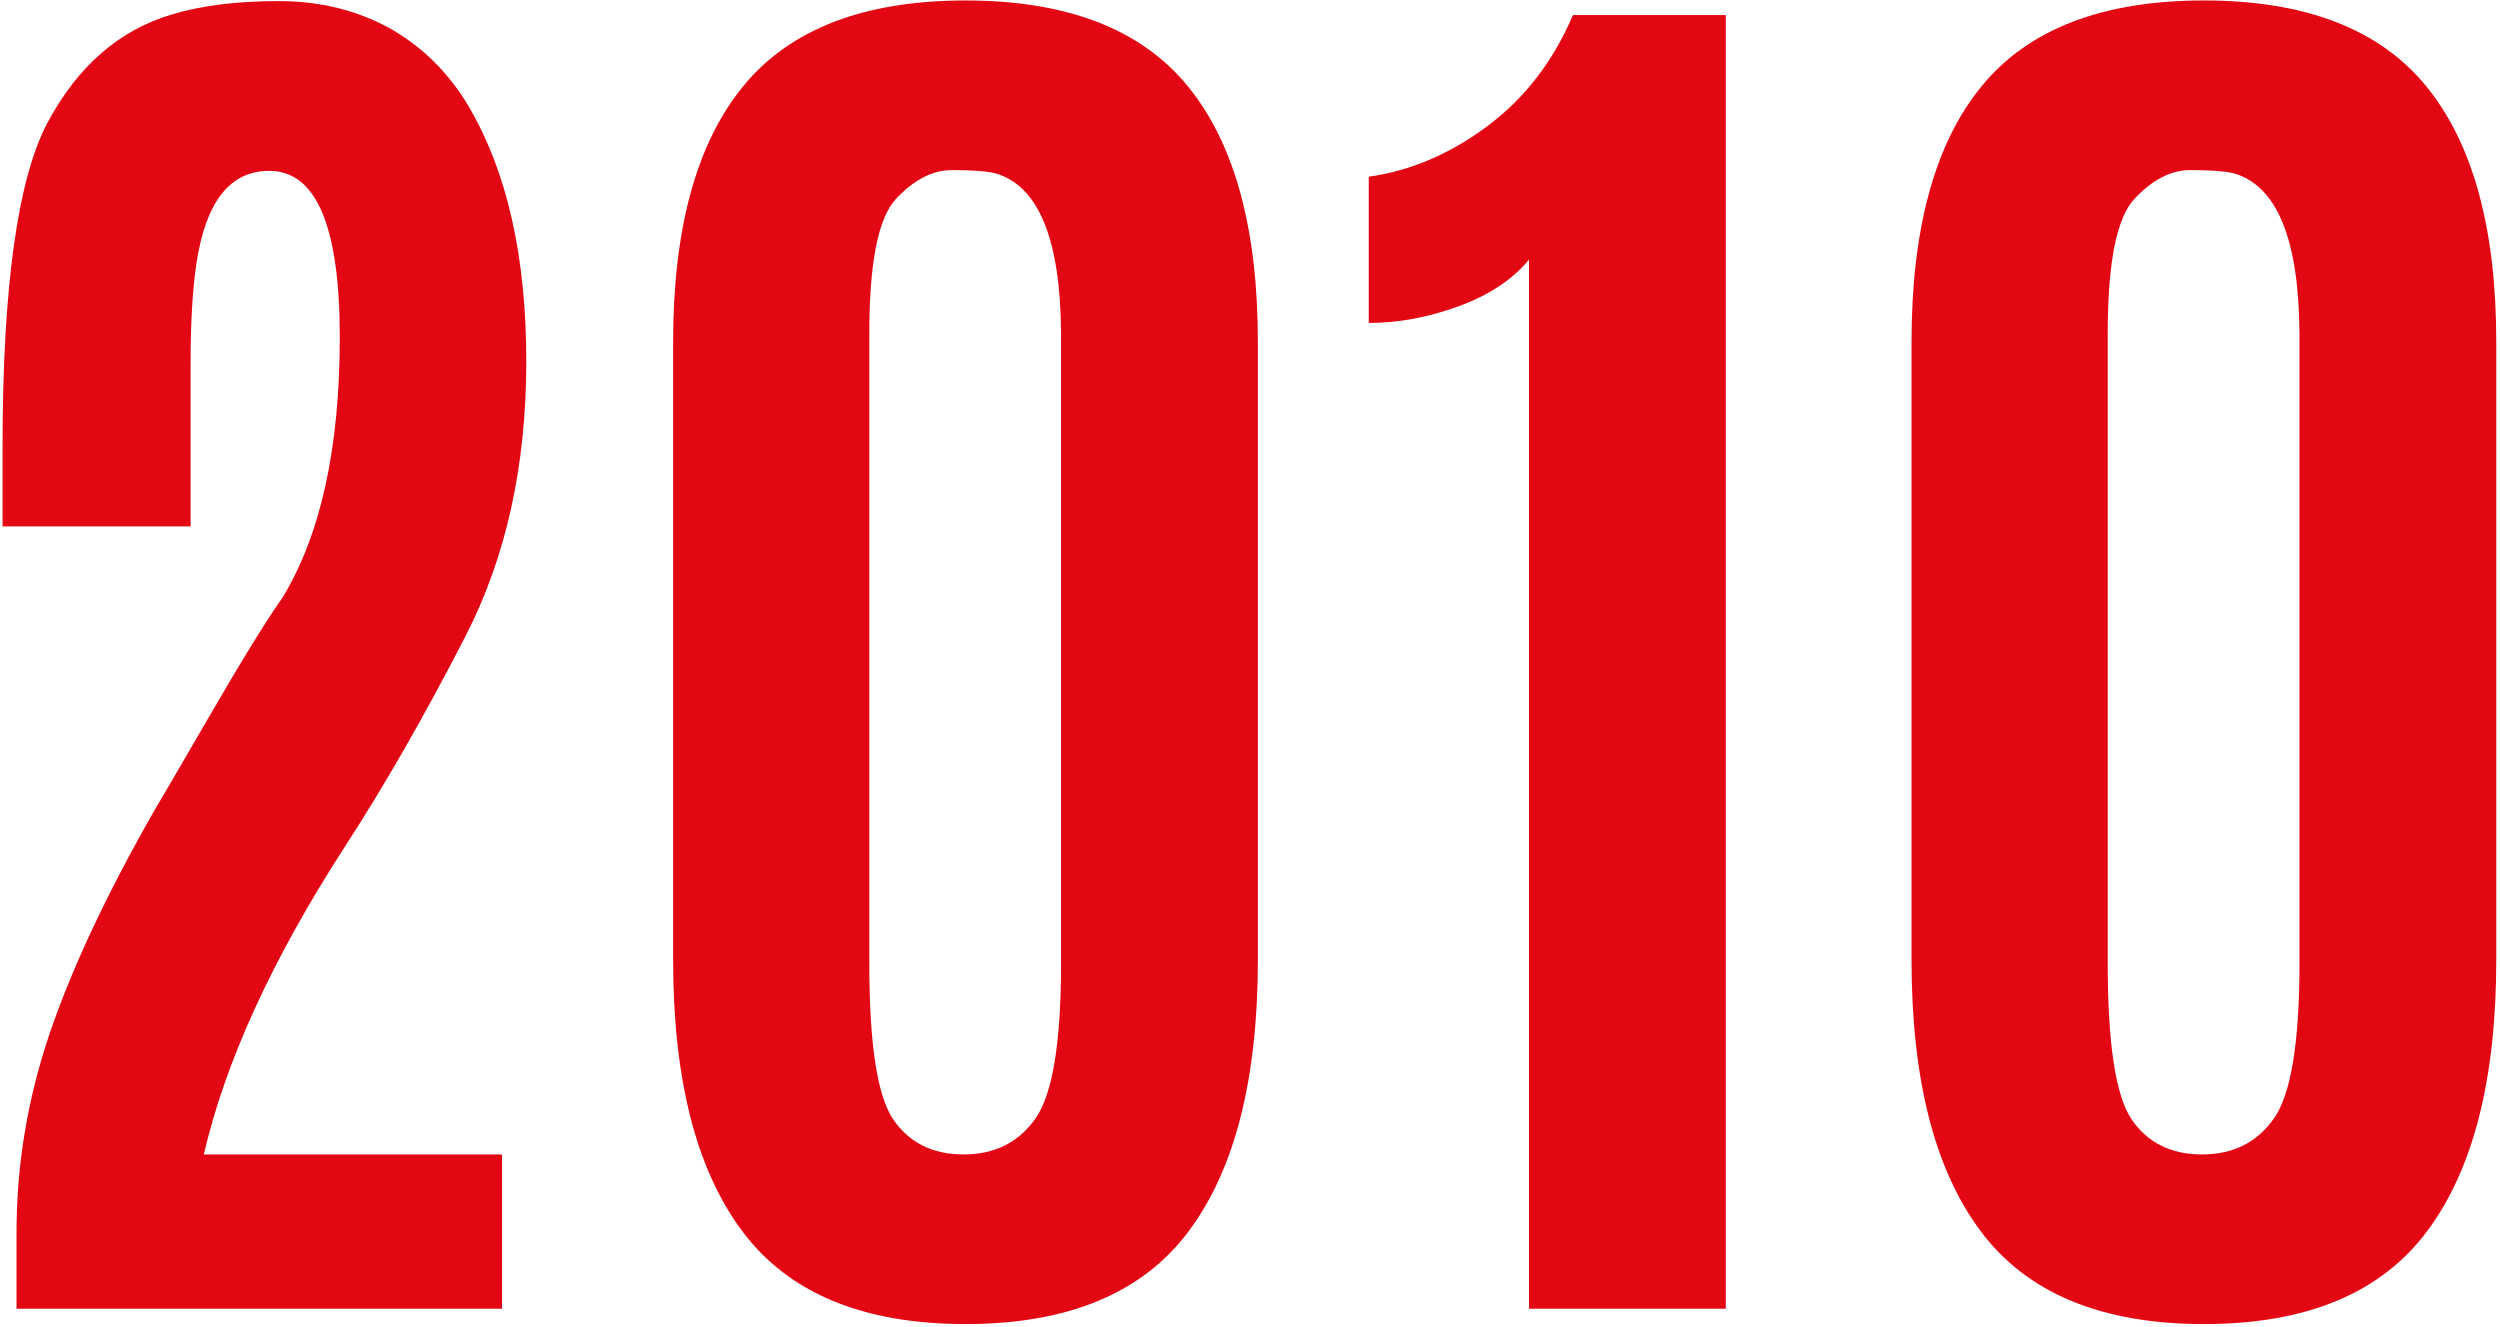
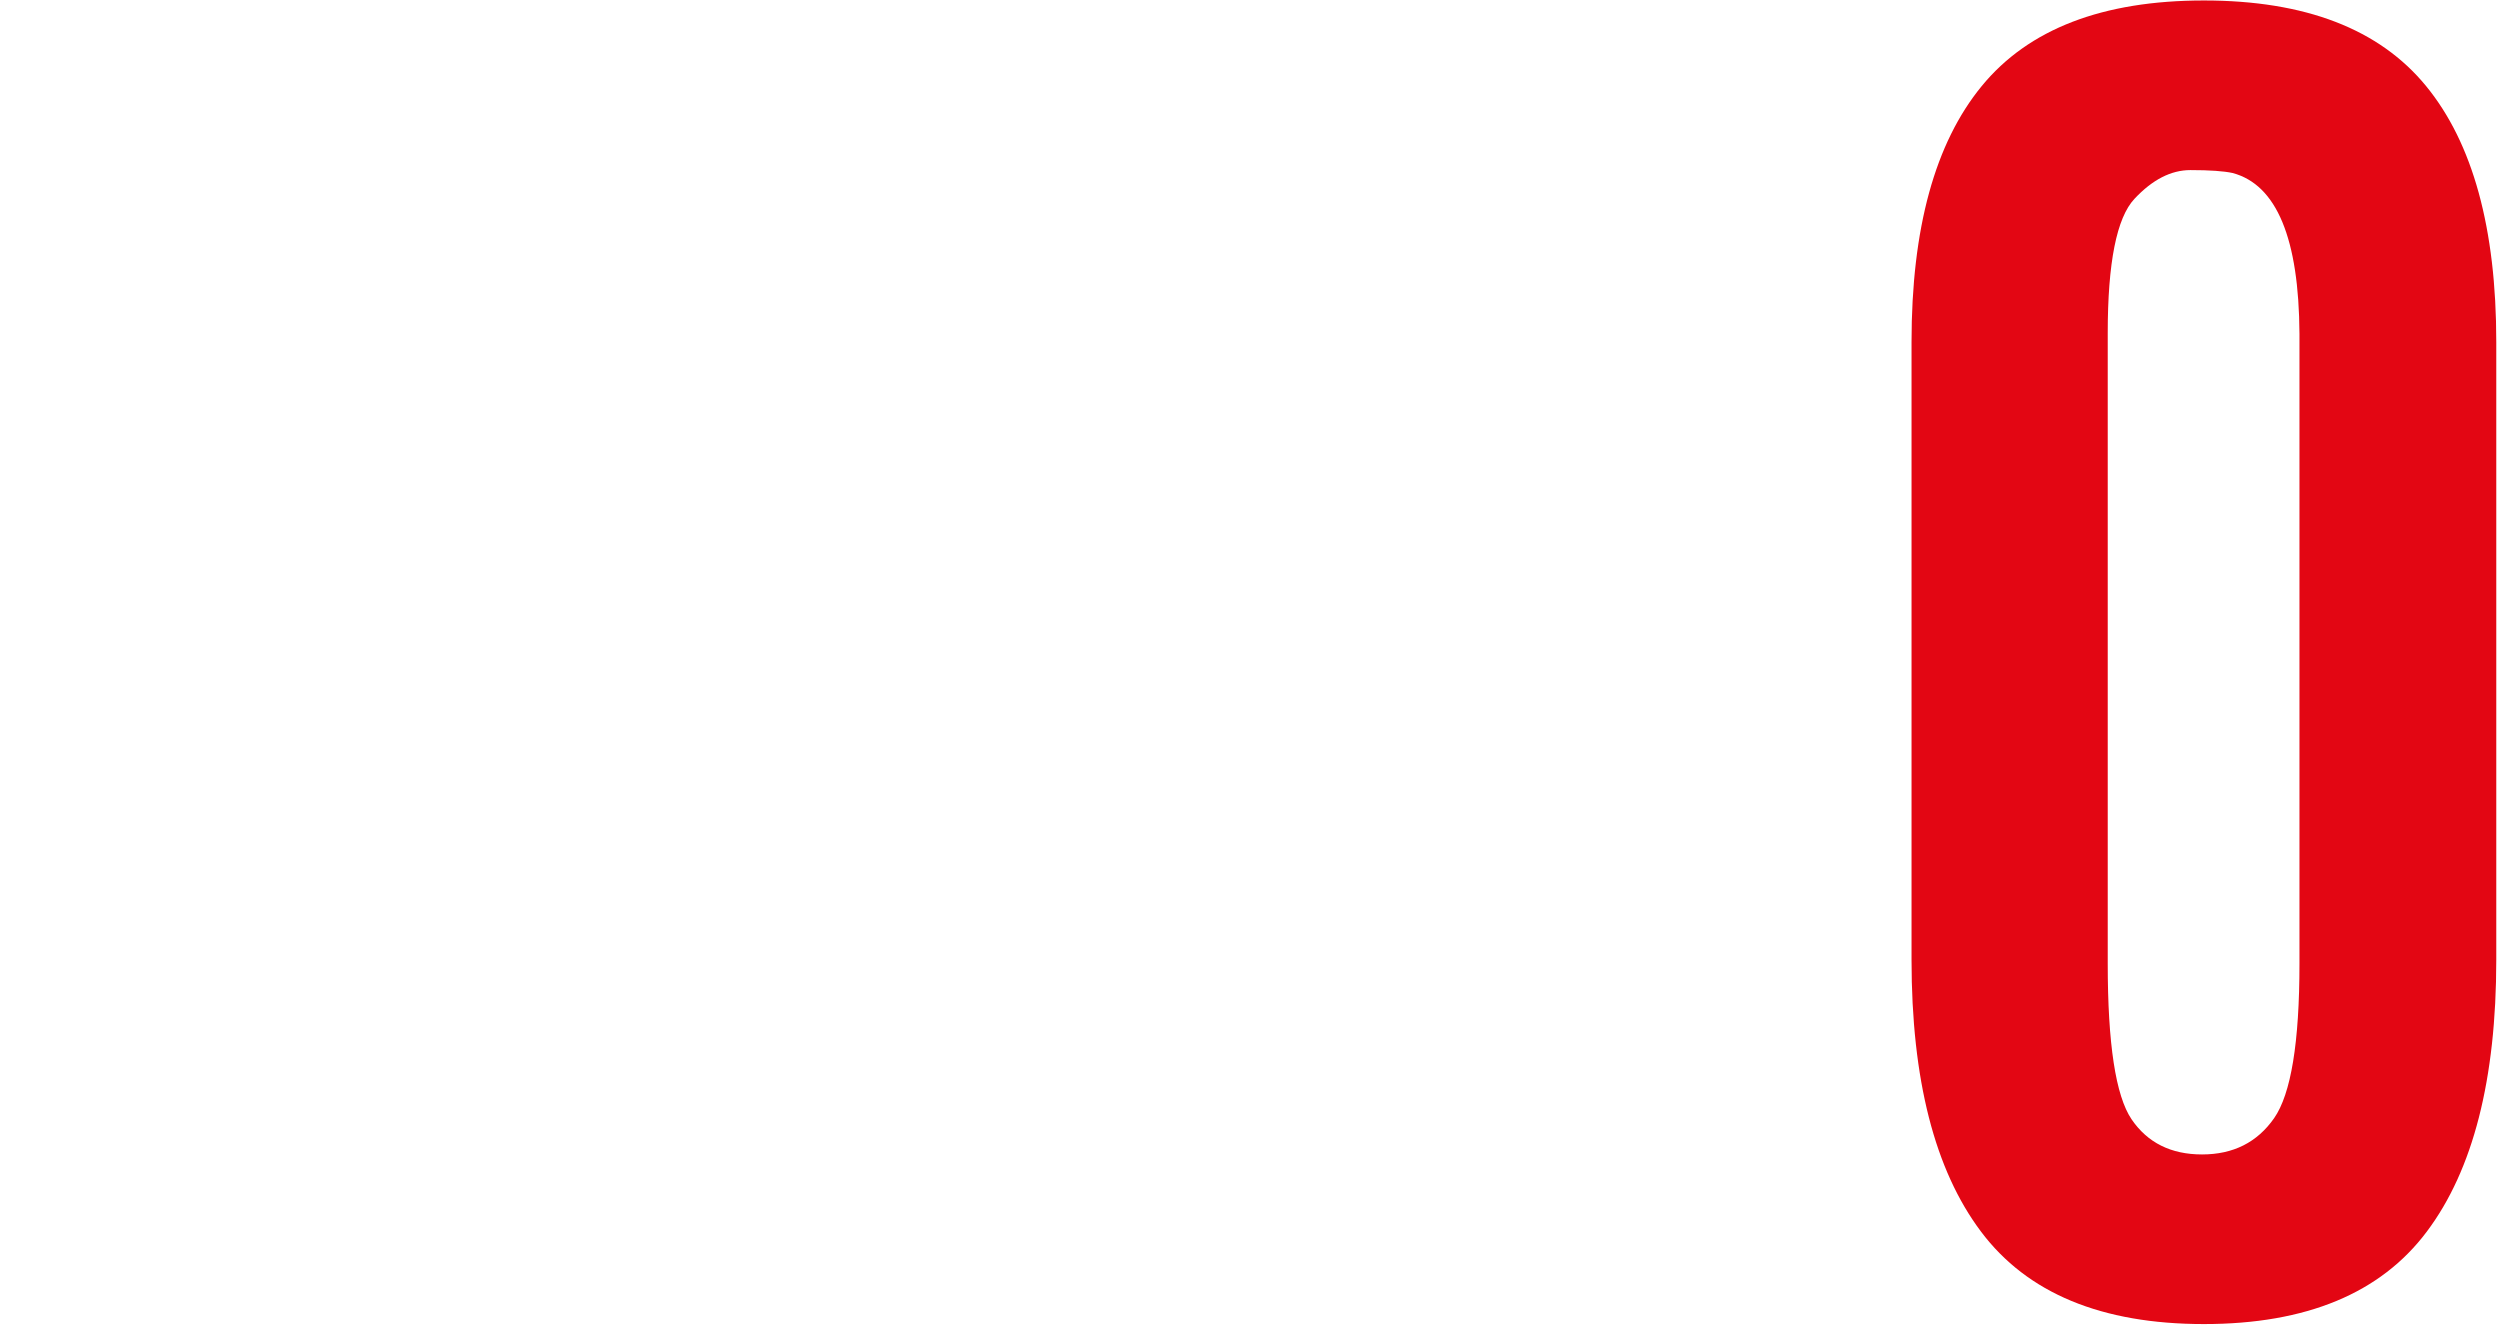
<svg xmlns="http://www.w3.org/2000/svg" width="339" height="180" viewBox="0 0 339 180" fill="none">
-   <path d="M2.241 177.46V167.106C2.241 157.939 3.747 148.929 6.762 140.064C9.788 131.189 14.523 121.116 20.971 109.835C21.231 109.434 23.658 105.283 28.241 97.377C32.825 89.476 36.179 84.033 38.304 81.043C43.481 72.543 46.075 60.773 46.075 45.731C46.075 30.689 42.887 23.168 36.512 23.168C31.189 23.168 27.898 27.351 26.637 35.71C26.106 39.293 25.846 43.783 25.846 49.168V71.377H0.346V60.627C0.346 38.908 2.387 24.226 6.471 16.585C10.554 8.95 16.184 4.064 23.366 1.939C27.351 0.746 32.163 0.147 37.804 0.147C43.439 0.147 48.517 1.413 53.033 3.939C57.419 6.47 60.939 9.991 63.596 14.502C68.773 23.335 71.366 34.845 71.366 49.023C71.366 63.189 68.606 75.621 63.096 86.314C57.596 97.012 52.148 106.512 46.762 114.814C36.939 130.012 30.564 143.918 27.637 156.543H68.075V177.46H2.241Z" fill="#E30613" />
-   <path d="M130.671 156.543C134.89 156.543 138.15 154.908 140.442 151.626C142.733 148.335 143.879 141.345 143.879 130.647V45.272C143.806 32.33 140.786 25.059 134.817 23.46C133.619 23.199 131.713 23.064 129.088 23.064C126.463 23.064 123.931 24.366 121.504 26.96C119.088 29.543 117.879 35.616 117.879 45.168V130.647C117.879 141.538 118.952 148.58 121.108 151.772C123.275 154.955 126.463 156.543 130.671 156.543ZM161.15 167.001C154.885 175.366 144.806 179.543 130.921 179.543C117.046 179.543 106.968 175.366 100.692 167.001C94.411 158.642 91.275 146.356 91.275 130.147V46.377C91.275 30.975 94.447 19.408 100.796 11.668C107.14 3.934 117.181 0.064 130.921 0.064C144.671 0.064 154.713 3.934 161.046 11.668C167.39 19.408 170.567 30.975 170.567 46.377V130.147C170.567 146.356 167.426 158.642 161.15 167.001Z" fill="#E30613" />
-   <path d="M207.331 177.46V35.21C205.066 37.934 201.873 40.043 197.748 41.543C193.633 43.043 189.586 43.793 185.602 43.793V23.96C191.253 23.168 196.612 20.887 201.685 17.105C206.769 13.314 210.633 8.293 213.29 2.043H234.019V177.46H207.331Z" fill="#E30613" />
  <path d="M298.6 156.543C302.818 156.543 306.079 154.908 308.37 151.626C310.662 148.335 311.808 141.345 311.808 130.647V45.272C311.735 32.33 308.714 25.059 302.745 23.46C301.547 23.199 299.641 23.064 297.016 23.064C294.391 23.064 291.86 24.366 289.433 26.96C287.016 29.543 285.808 35.616 285.808 45.168V130.647C285.808 141.538 286.881 148.58 289.037 151.772C291.204 154.955 294.391 156.543 298.6 156.543ZM329.079 167.001C322.813 175.366 312.735 179.543 298.85 179.543C284.975 179.543 274.896 175.366 268.62 167.001C262.339 158.642 259.204 146.356 259.204 130.147V46.377C259.204 30.975 262.376 19.408 268.725 11.668C275.068 3.934 285.11 0.064 298.85 0.064C312.6 0.064 322.641 3.934 328.975 11.668C335.318 19.408 338.495 30.975 338.495 46.377V130.147C338.495 146.356 335.355 158.642 329.079 167.001Z" fill="#E30613" />
</svg>